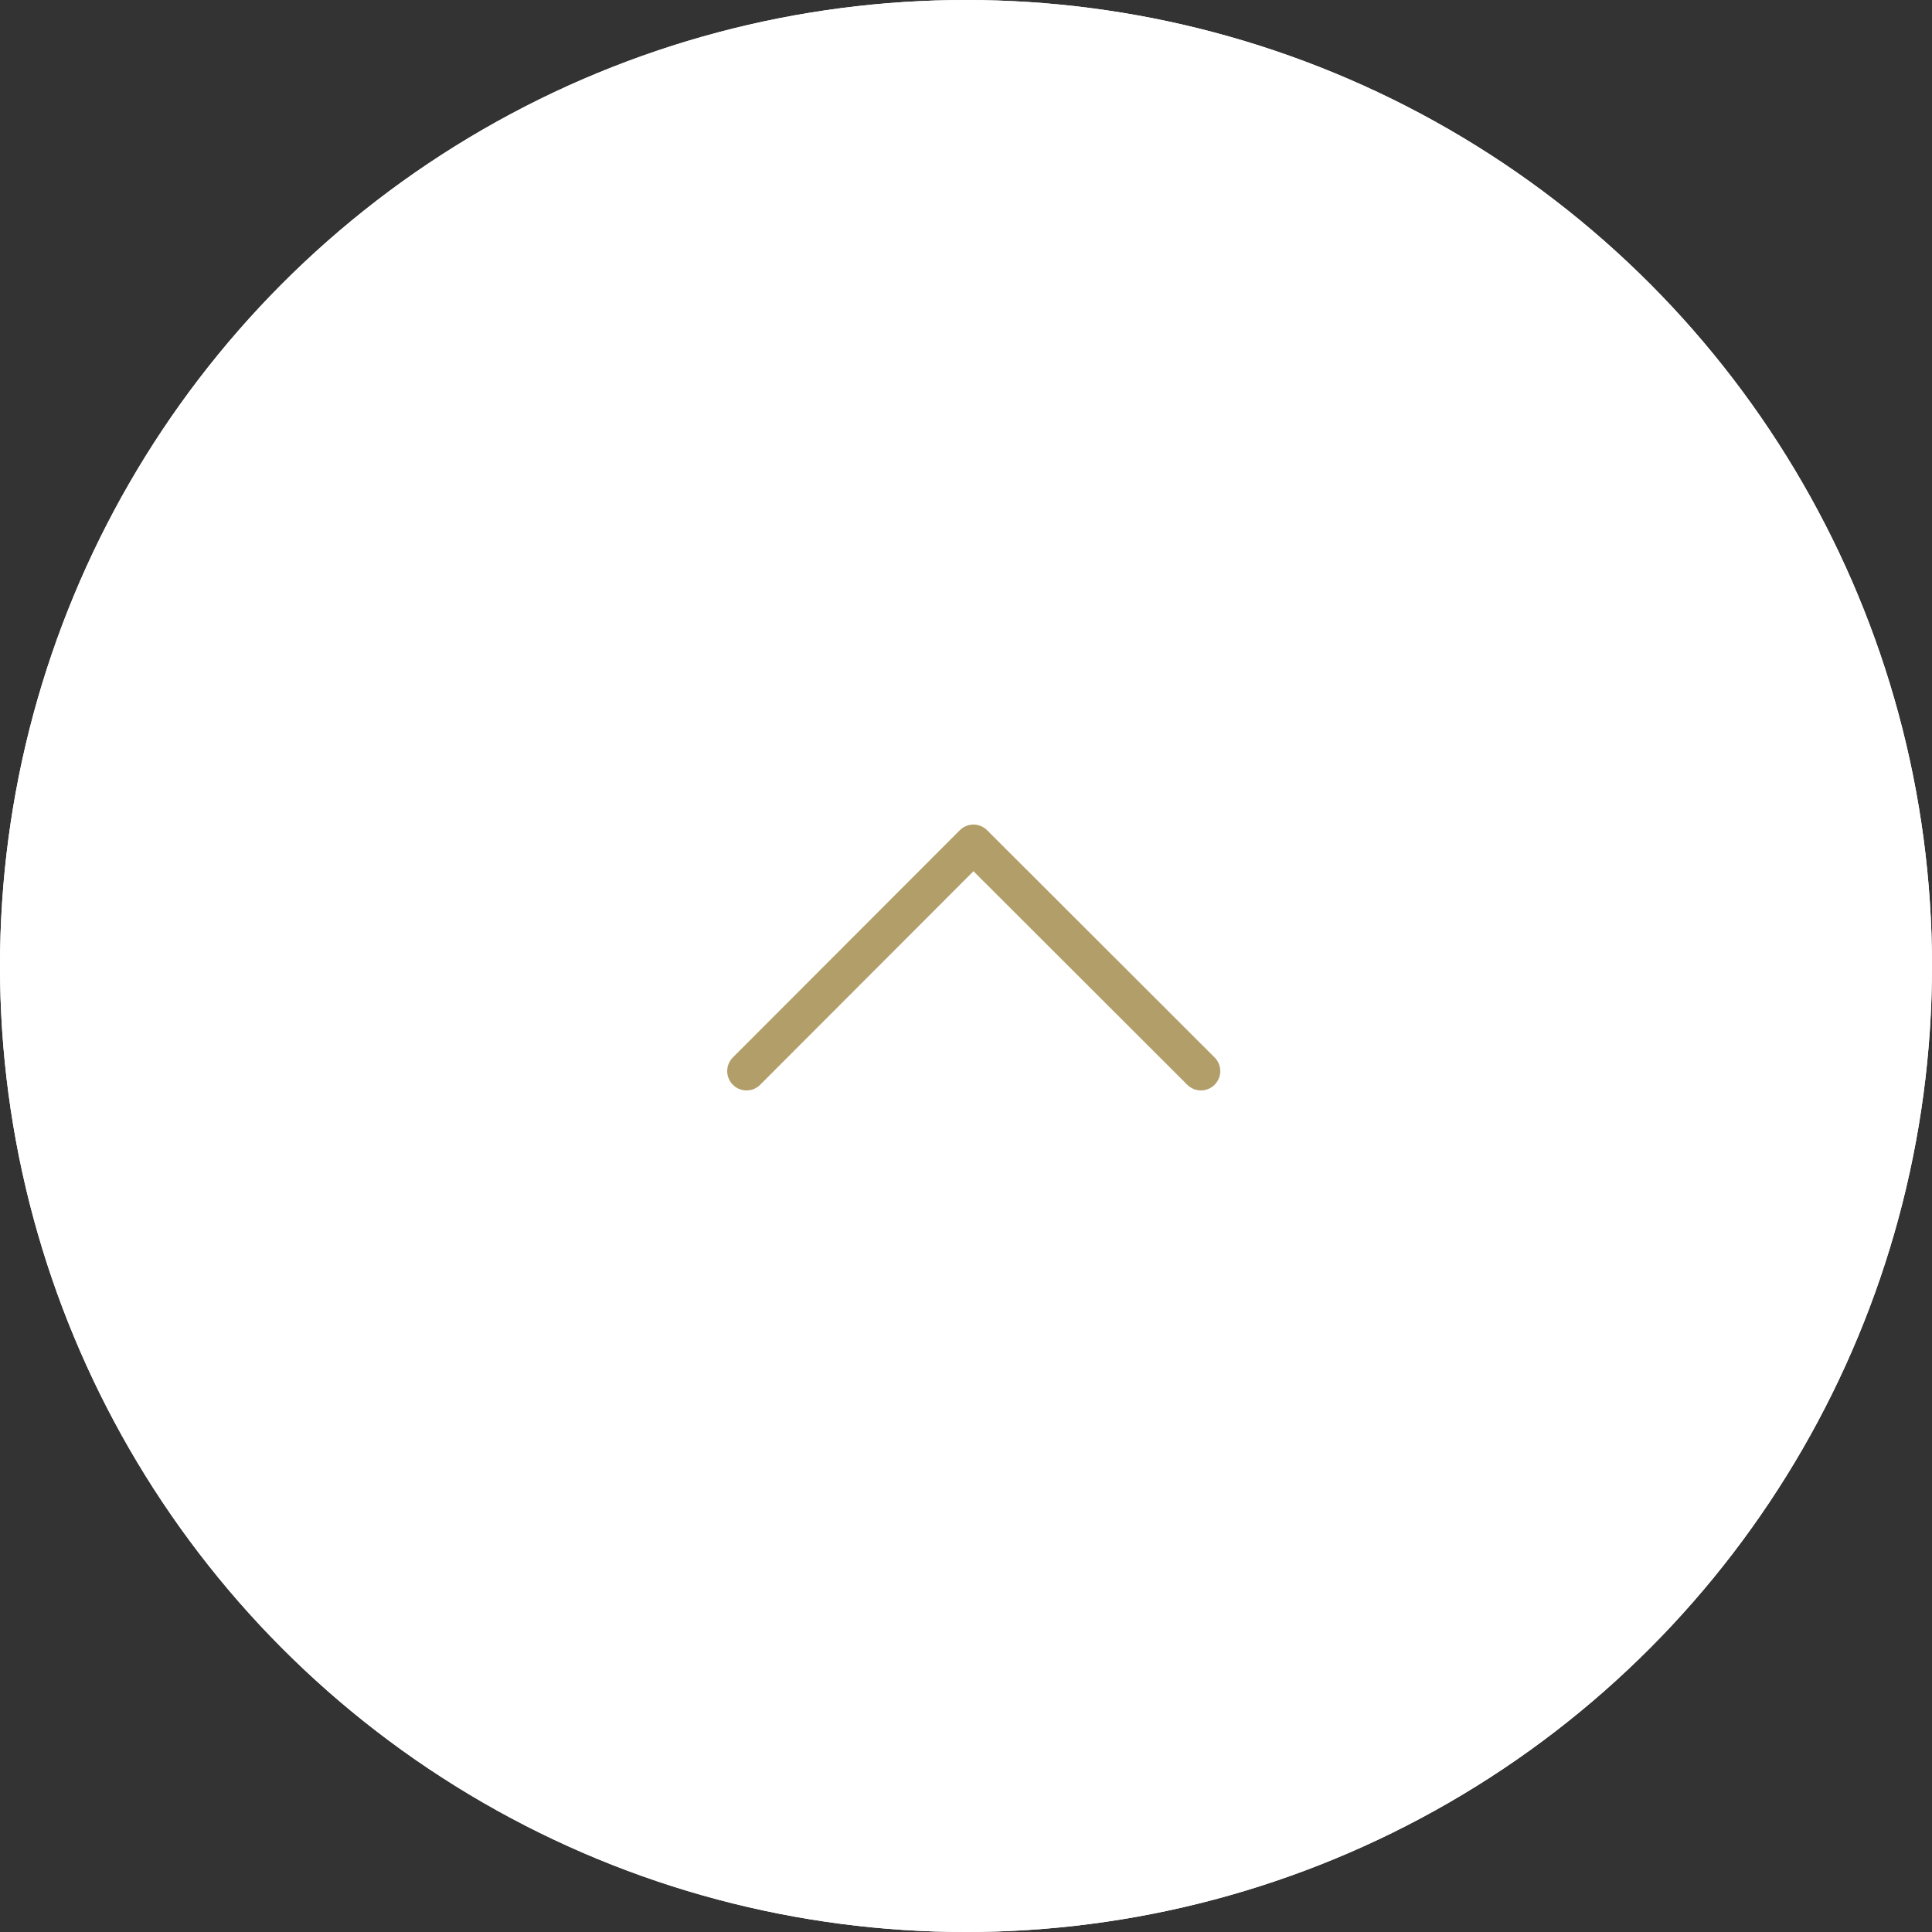
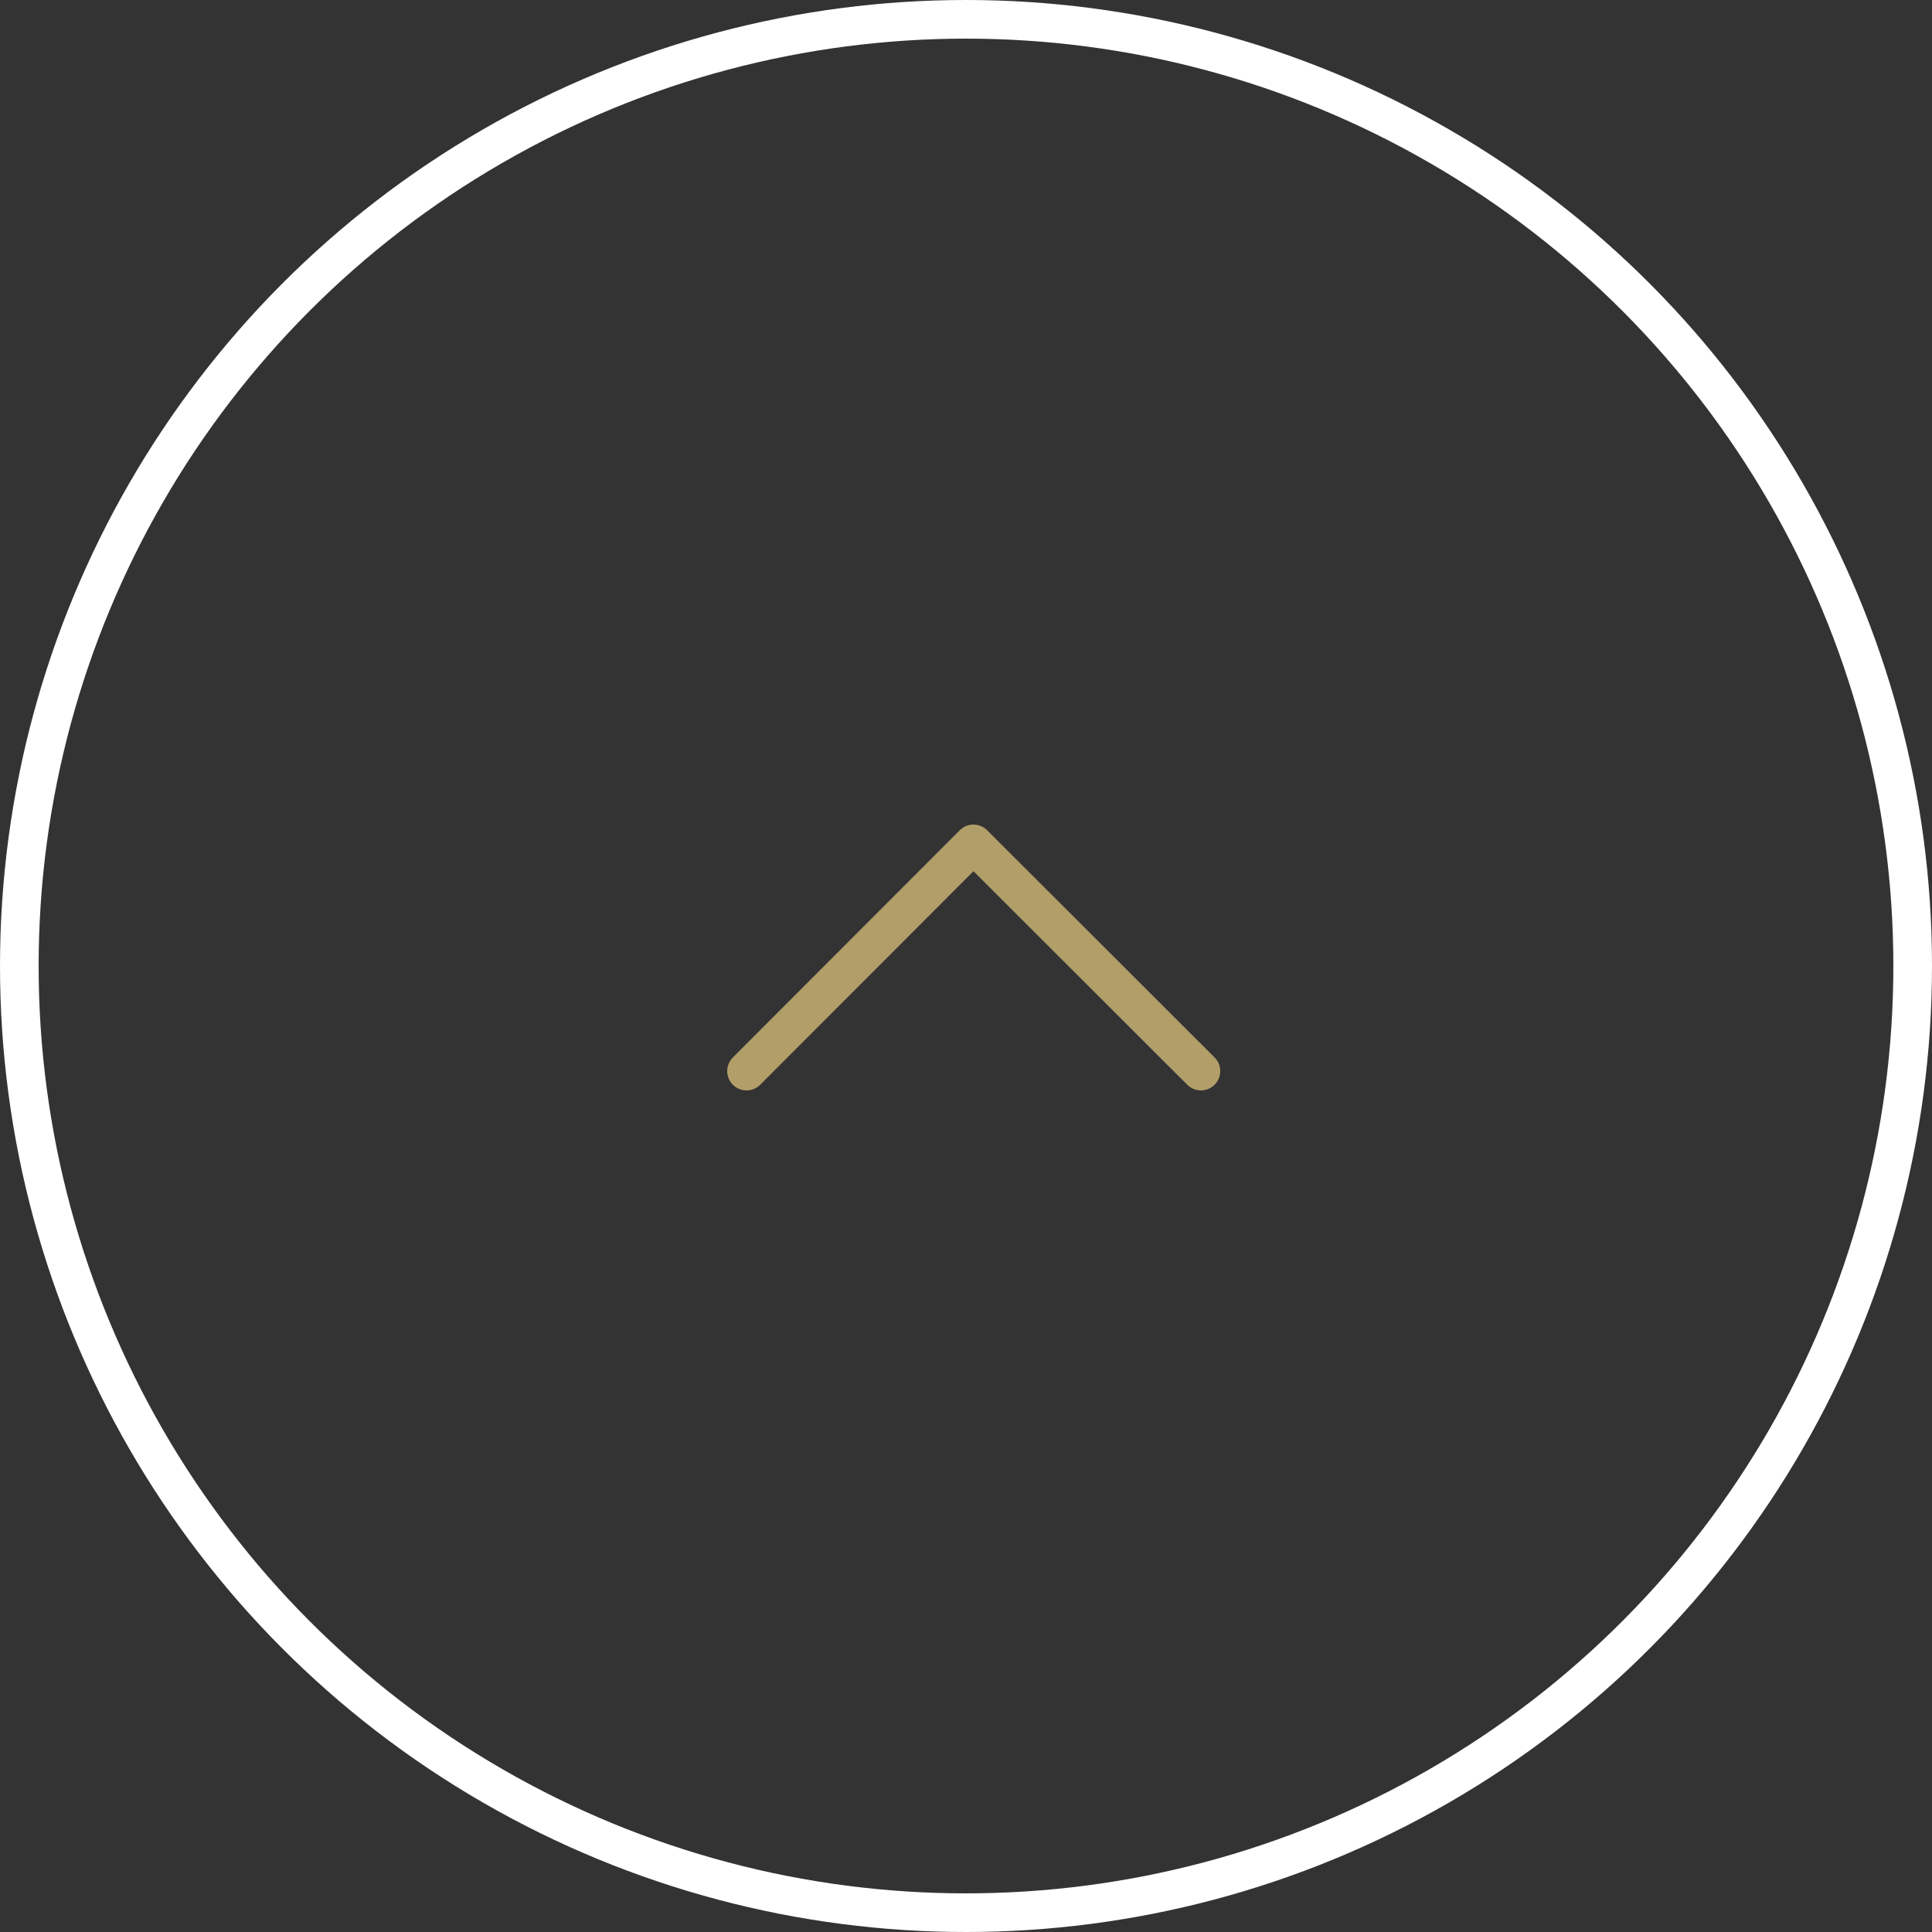
<svg xmlns="http://www.w3.org/2000/svg" id="グループ_20021" data-name="グループ 20021" width="50" height="50" viewBox="0 0 50 50">
  <rect x="0" y="0" width="50" height="50" fill="#333333" stroke="none" />
  <g id="楕円形_28" data-name="楕円形 28" fill="#fff" stroke="#fff" stroke-width="1">
-     <circle cx="25" cy="25" r="25" stroke="none" />
    <circle cx="25" cy="25" r="24.5" fill="none" />
  </g>
  <path id="パス_8891" data-name="パス 8891" d="M5.88,0,0,5.887,5.88,11.76" transform="translate(31.08 21.84) rotate(90)" fill="none" stroke="#b29e69" stroke-linecap="round" stroke-linejoin="round" stroke-miterlimit="10" stroke-width="1" />
</svg>